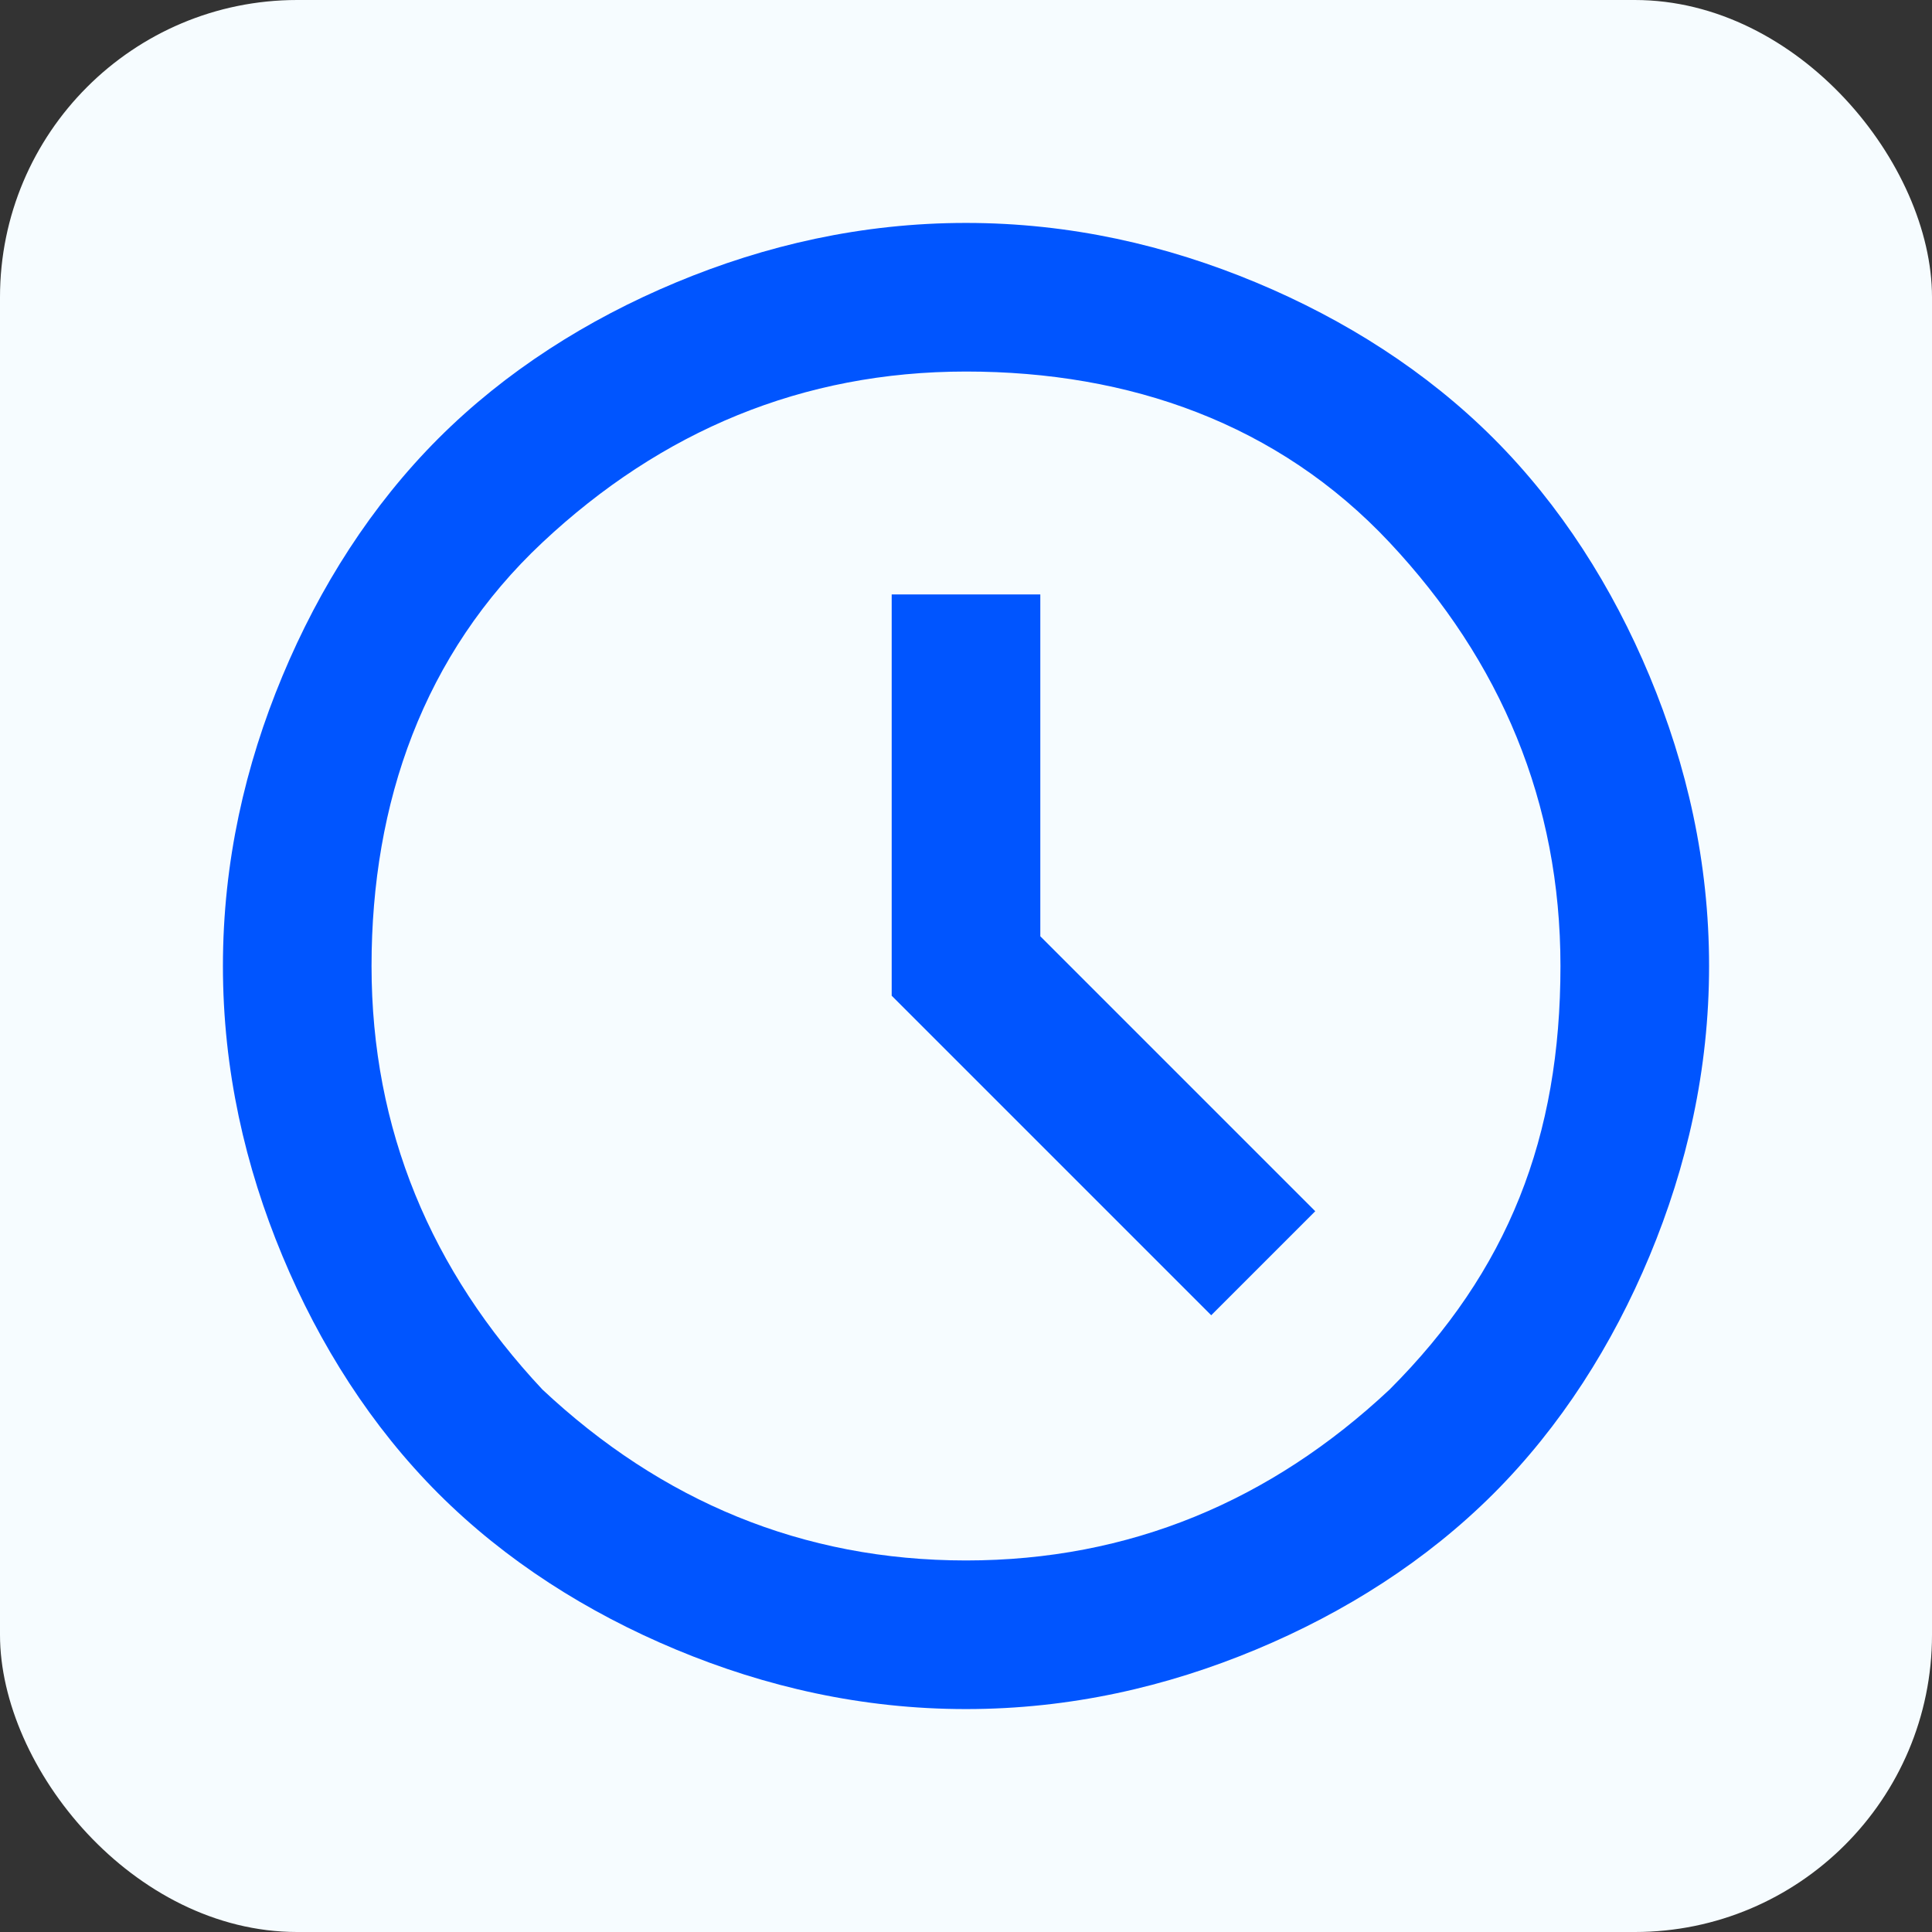
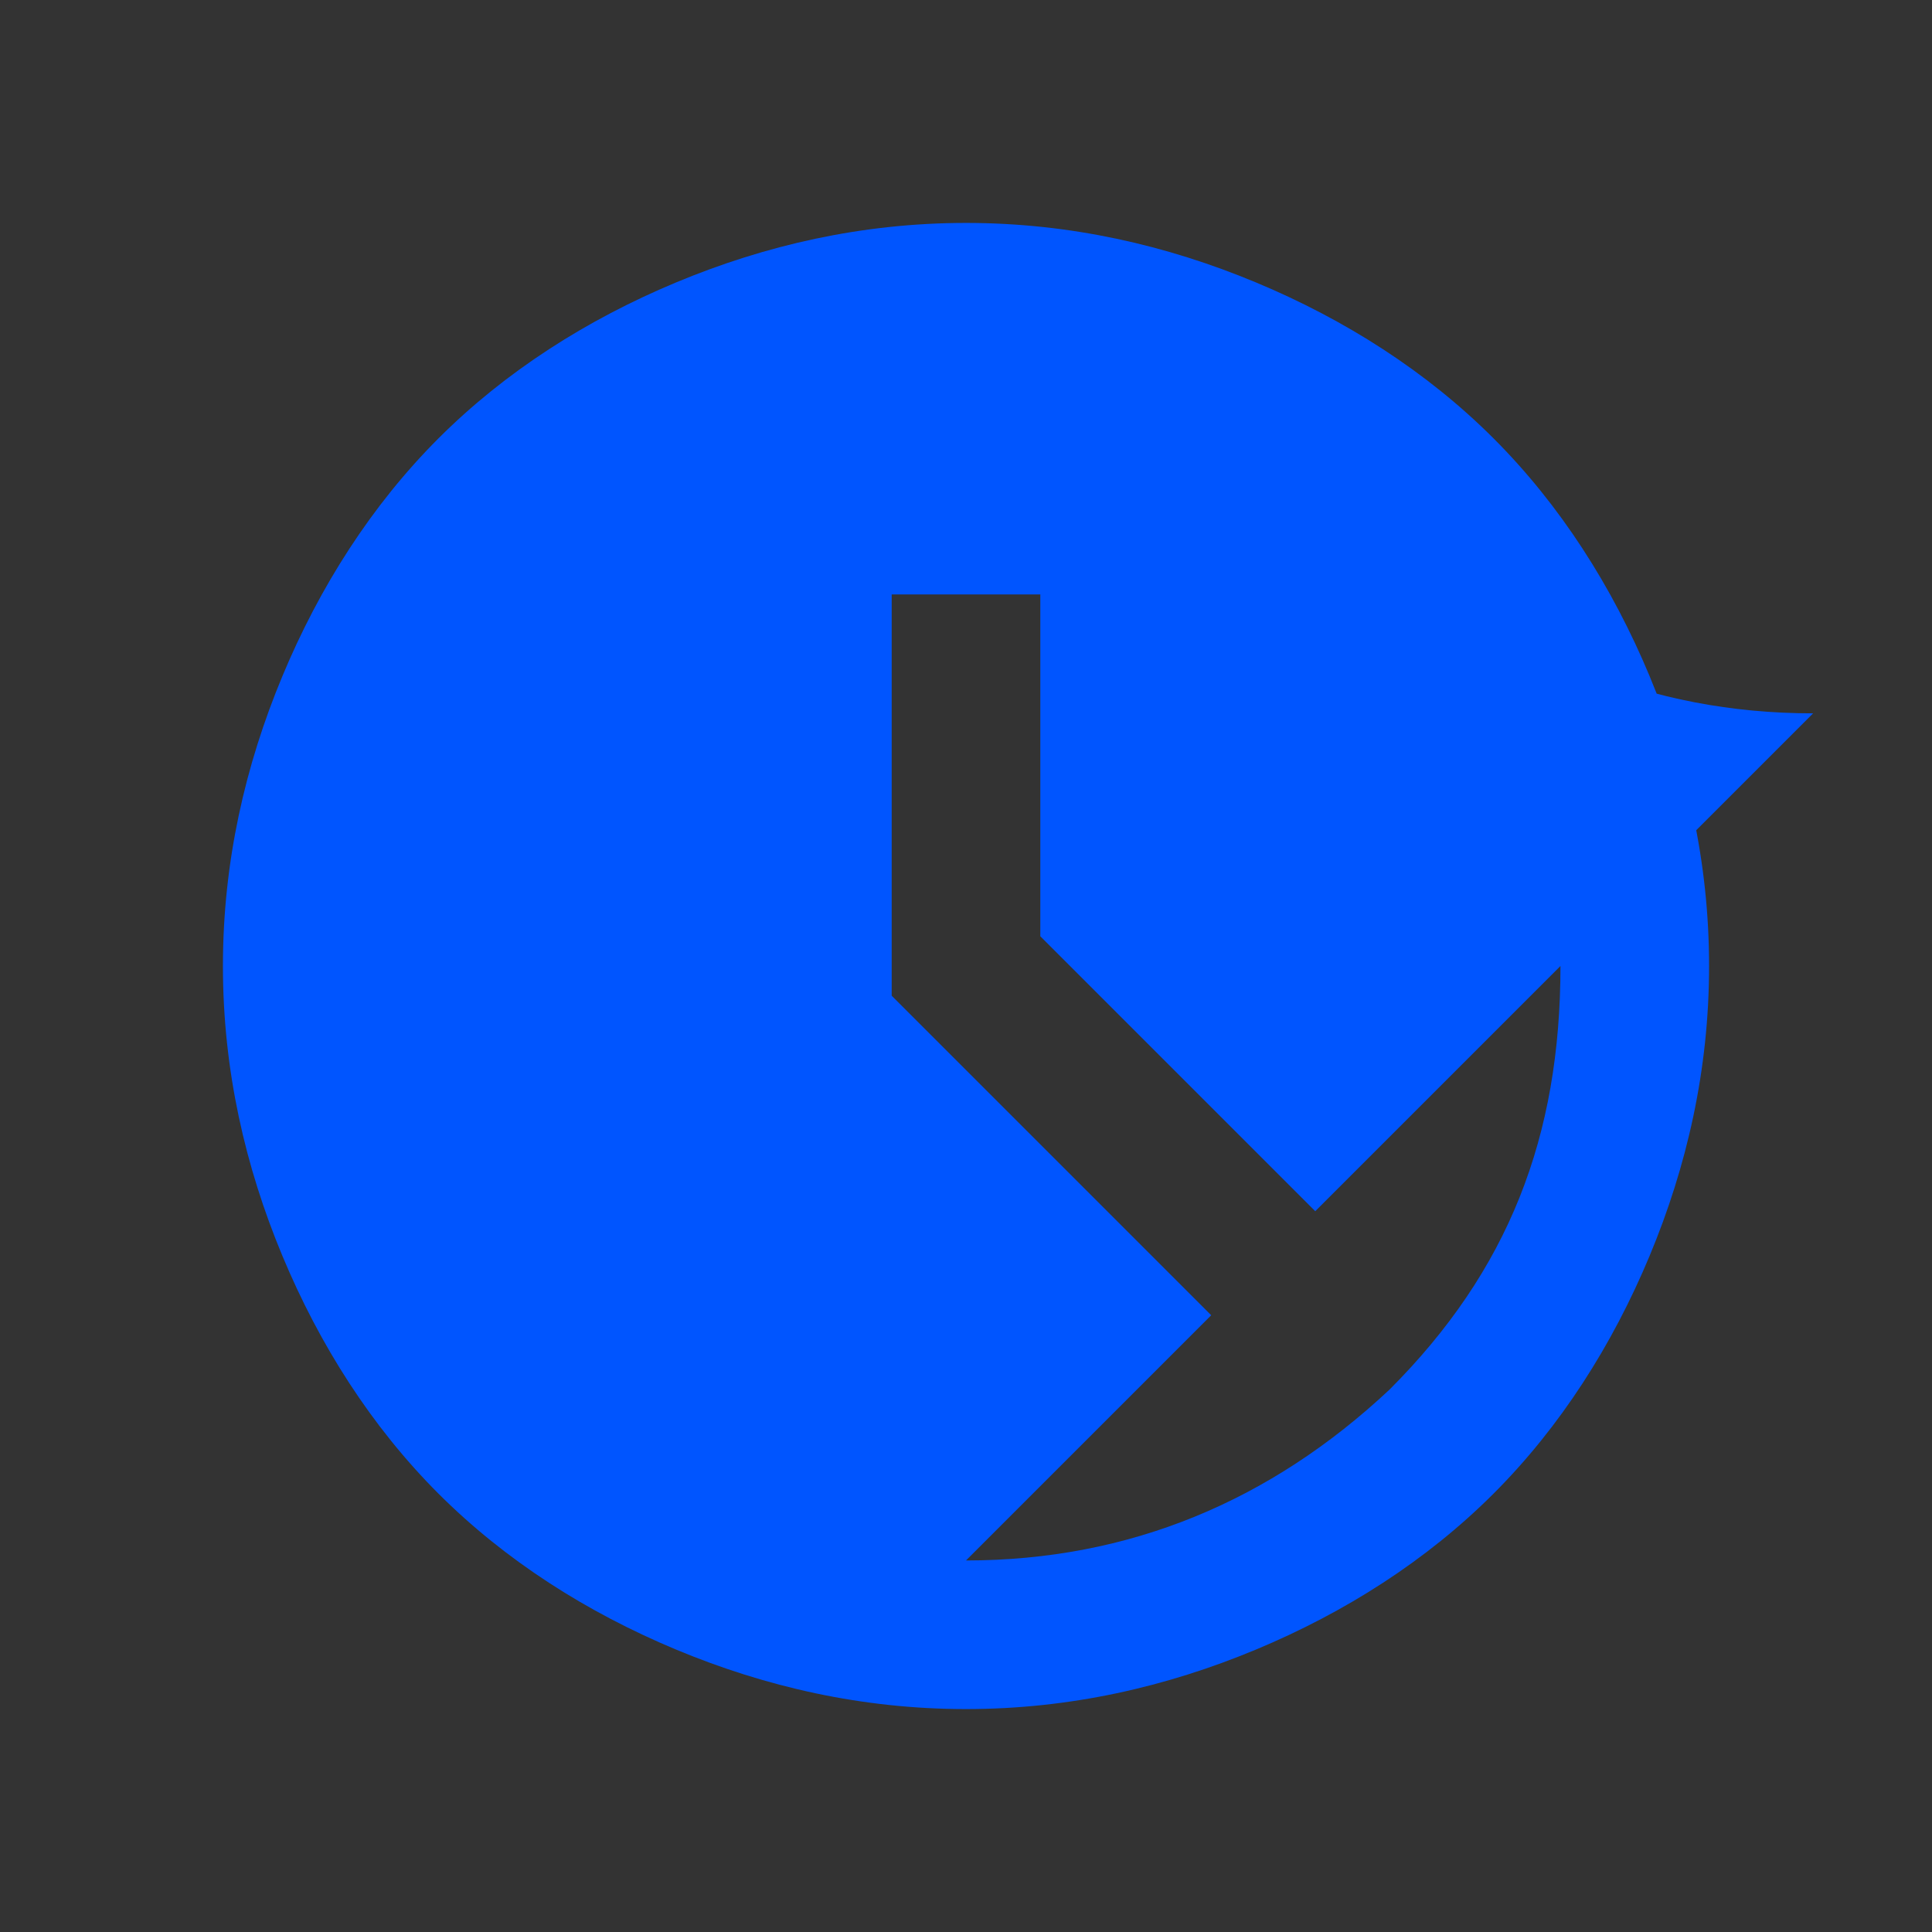
<svg xmlns="http://www.w3.org/2000/svg" id="Layer_1" width="26" height="26" viewBox="0 0 26 26">
  <rect x="0" y="0" width="26" height="26" fill="#333333" stroke="none" />
  <defs>
    <style>.cls-1{fill:#f6fcff;}.cls-1,.cls-2{stroke-width:0px;}.cls-2{fill:#05f;}</style>
  </defs>
-   <rect class="cls-1" x="0" width="26" height="26" rx="4" ry="4" />
-   <path class="cls-2" d="m16.3,17.7l1.4-1.4-3.7-3.7v-4.6h-2v5.4l4.3,4.3Zm-3.3,5.3c-1.4,0-2.7-.3-3.9-.8s-2.3-1.2-3.2-2.1-1.6-2-2.1-3.2c-.5-1.2-.8-2.5-.8-3.9s.3-2.7.8-3.9c.5-1.2,1.2-2.3,2.1-3.2s2-1.6,3.2-2.1c1.2-.5,2.5-.8,3.9-.8s2.7.3,3.9.8,2.3,1.2,3.2,2.1c.9.9,1.6,2,2.1,3.2s.8,2.5.8,3.9-.3,2.7-.8,3.9c-.5,1.2-1.2,2.3-2.1,3.2-.9.9-2,1.6-3.2,2.1s-2.5.8-3.9.8Zm0-2c2.2,0,4.1-.8,5.7-2.3,1.6-1.6,2.3-3.4,2.3-5.7,0-2.2-.8-4.1-2.3-5.7s-3.5-2.3-5.7-2.3-4.1.8-5.7,2.3-2.3,3.5-2.3,5.7.8,4.1,2.3,5.7c1.6,1.5,3.5,2.3,5.7,2.3Z" />
+   <path class="cls-2" d="m16.3,17.7l1.4-1.4-3.7-3.7v-4.6h-2v5.4l4.3,4.3Zm-3.3,5.3c-1.4,0-2.7-.3-3.9-.8s-2.3-1.2-3.2-2.1-1.6-2-2.1-3.2c-.5-1.2-.8-2.5-.8-3.9s.3-2.7.8-3.9c.5-1.2,1.2-2.3,2.1-3.2s2-1.6,3.2-2.1c1.2-.5,2.5-.8,3.9-.8s2.7.3,3.9.8,2.3,1.2,3.2,2.1c.9.9,1.6,2,2.1,3.2s.8,2.5.8,3.9-.3,2.7-.8,3.9c-.5,1.2-1.2,2.3-2.1,3.2-.9.9-2,1.6-3.2,2.1s-2.5.8-3.9.8Zm0-2c2.2,0,4.1-.8,5.7-2.3,1.6-1.6,2.3-3.4,2.3-5.7,0-2.2-.8-4.1-2.3-5.7c1.6,1.5,3.5,2.3,5.7,2.3Z" />
</svg>